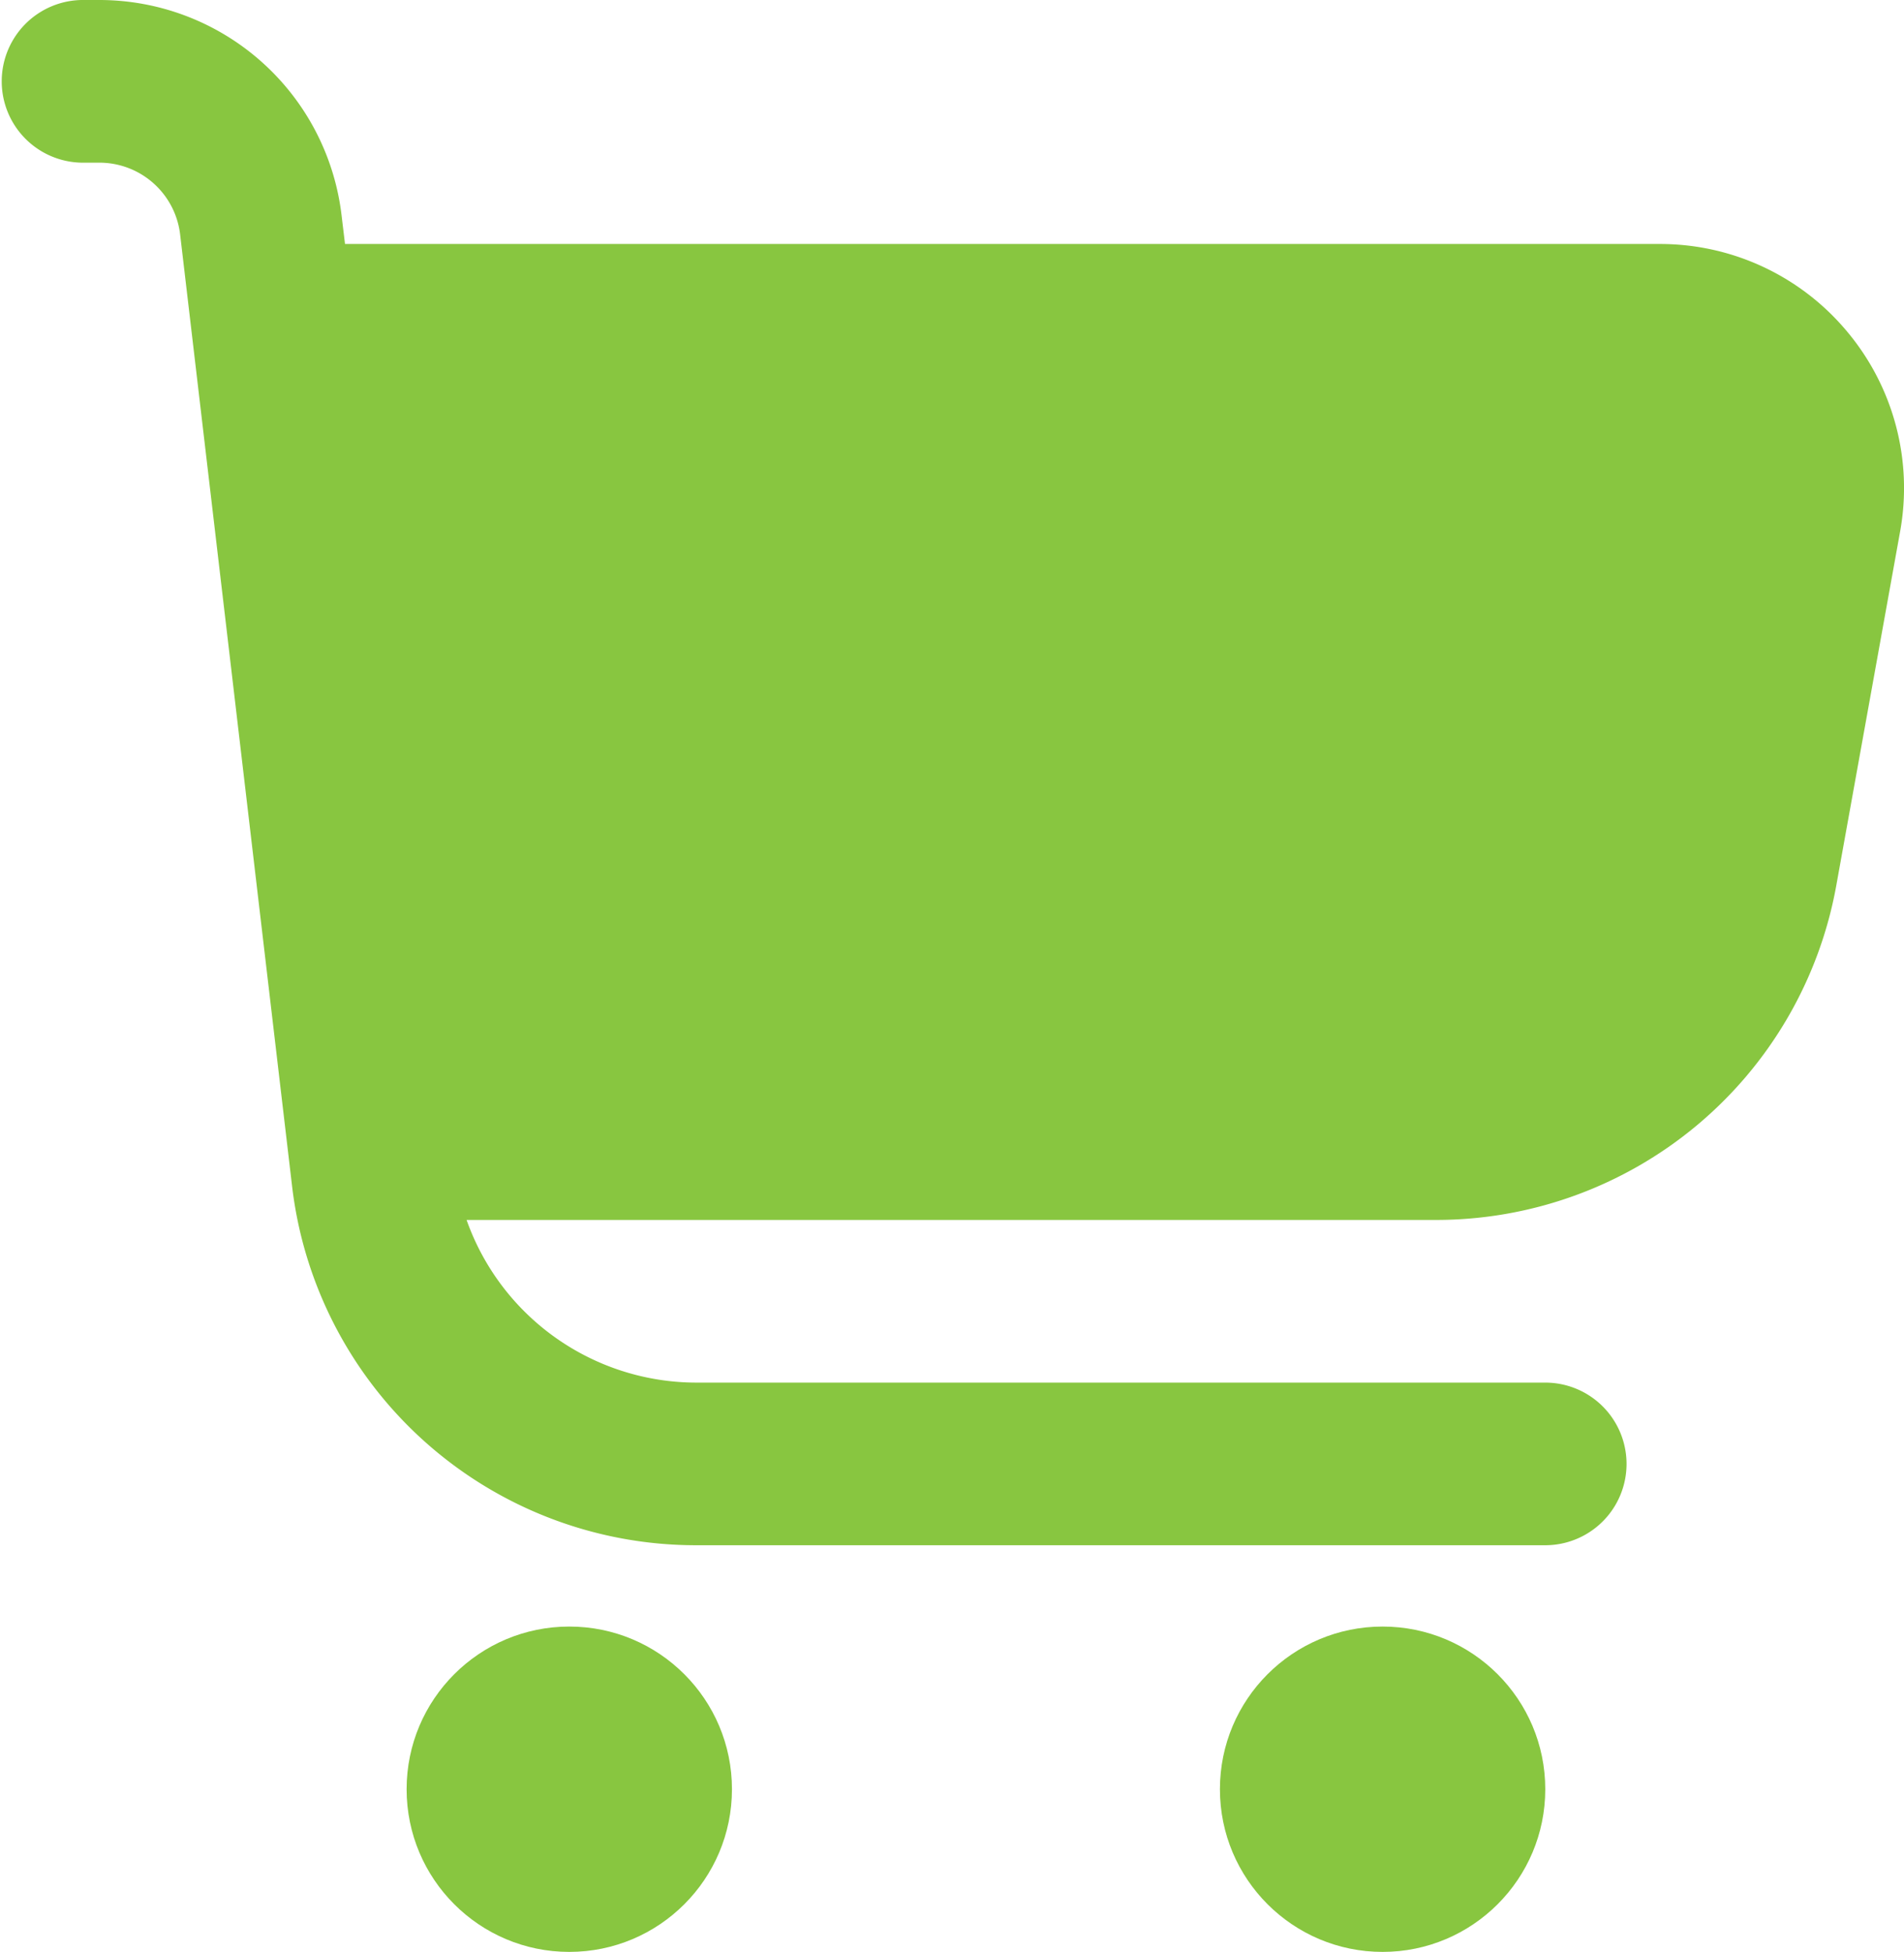
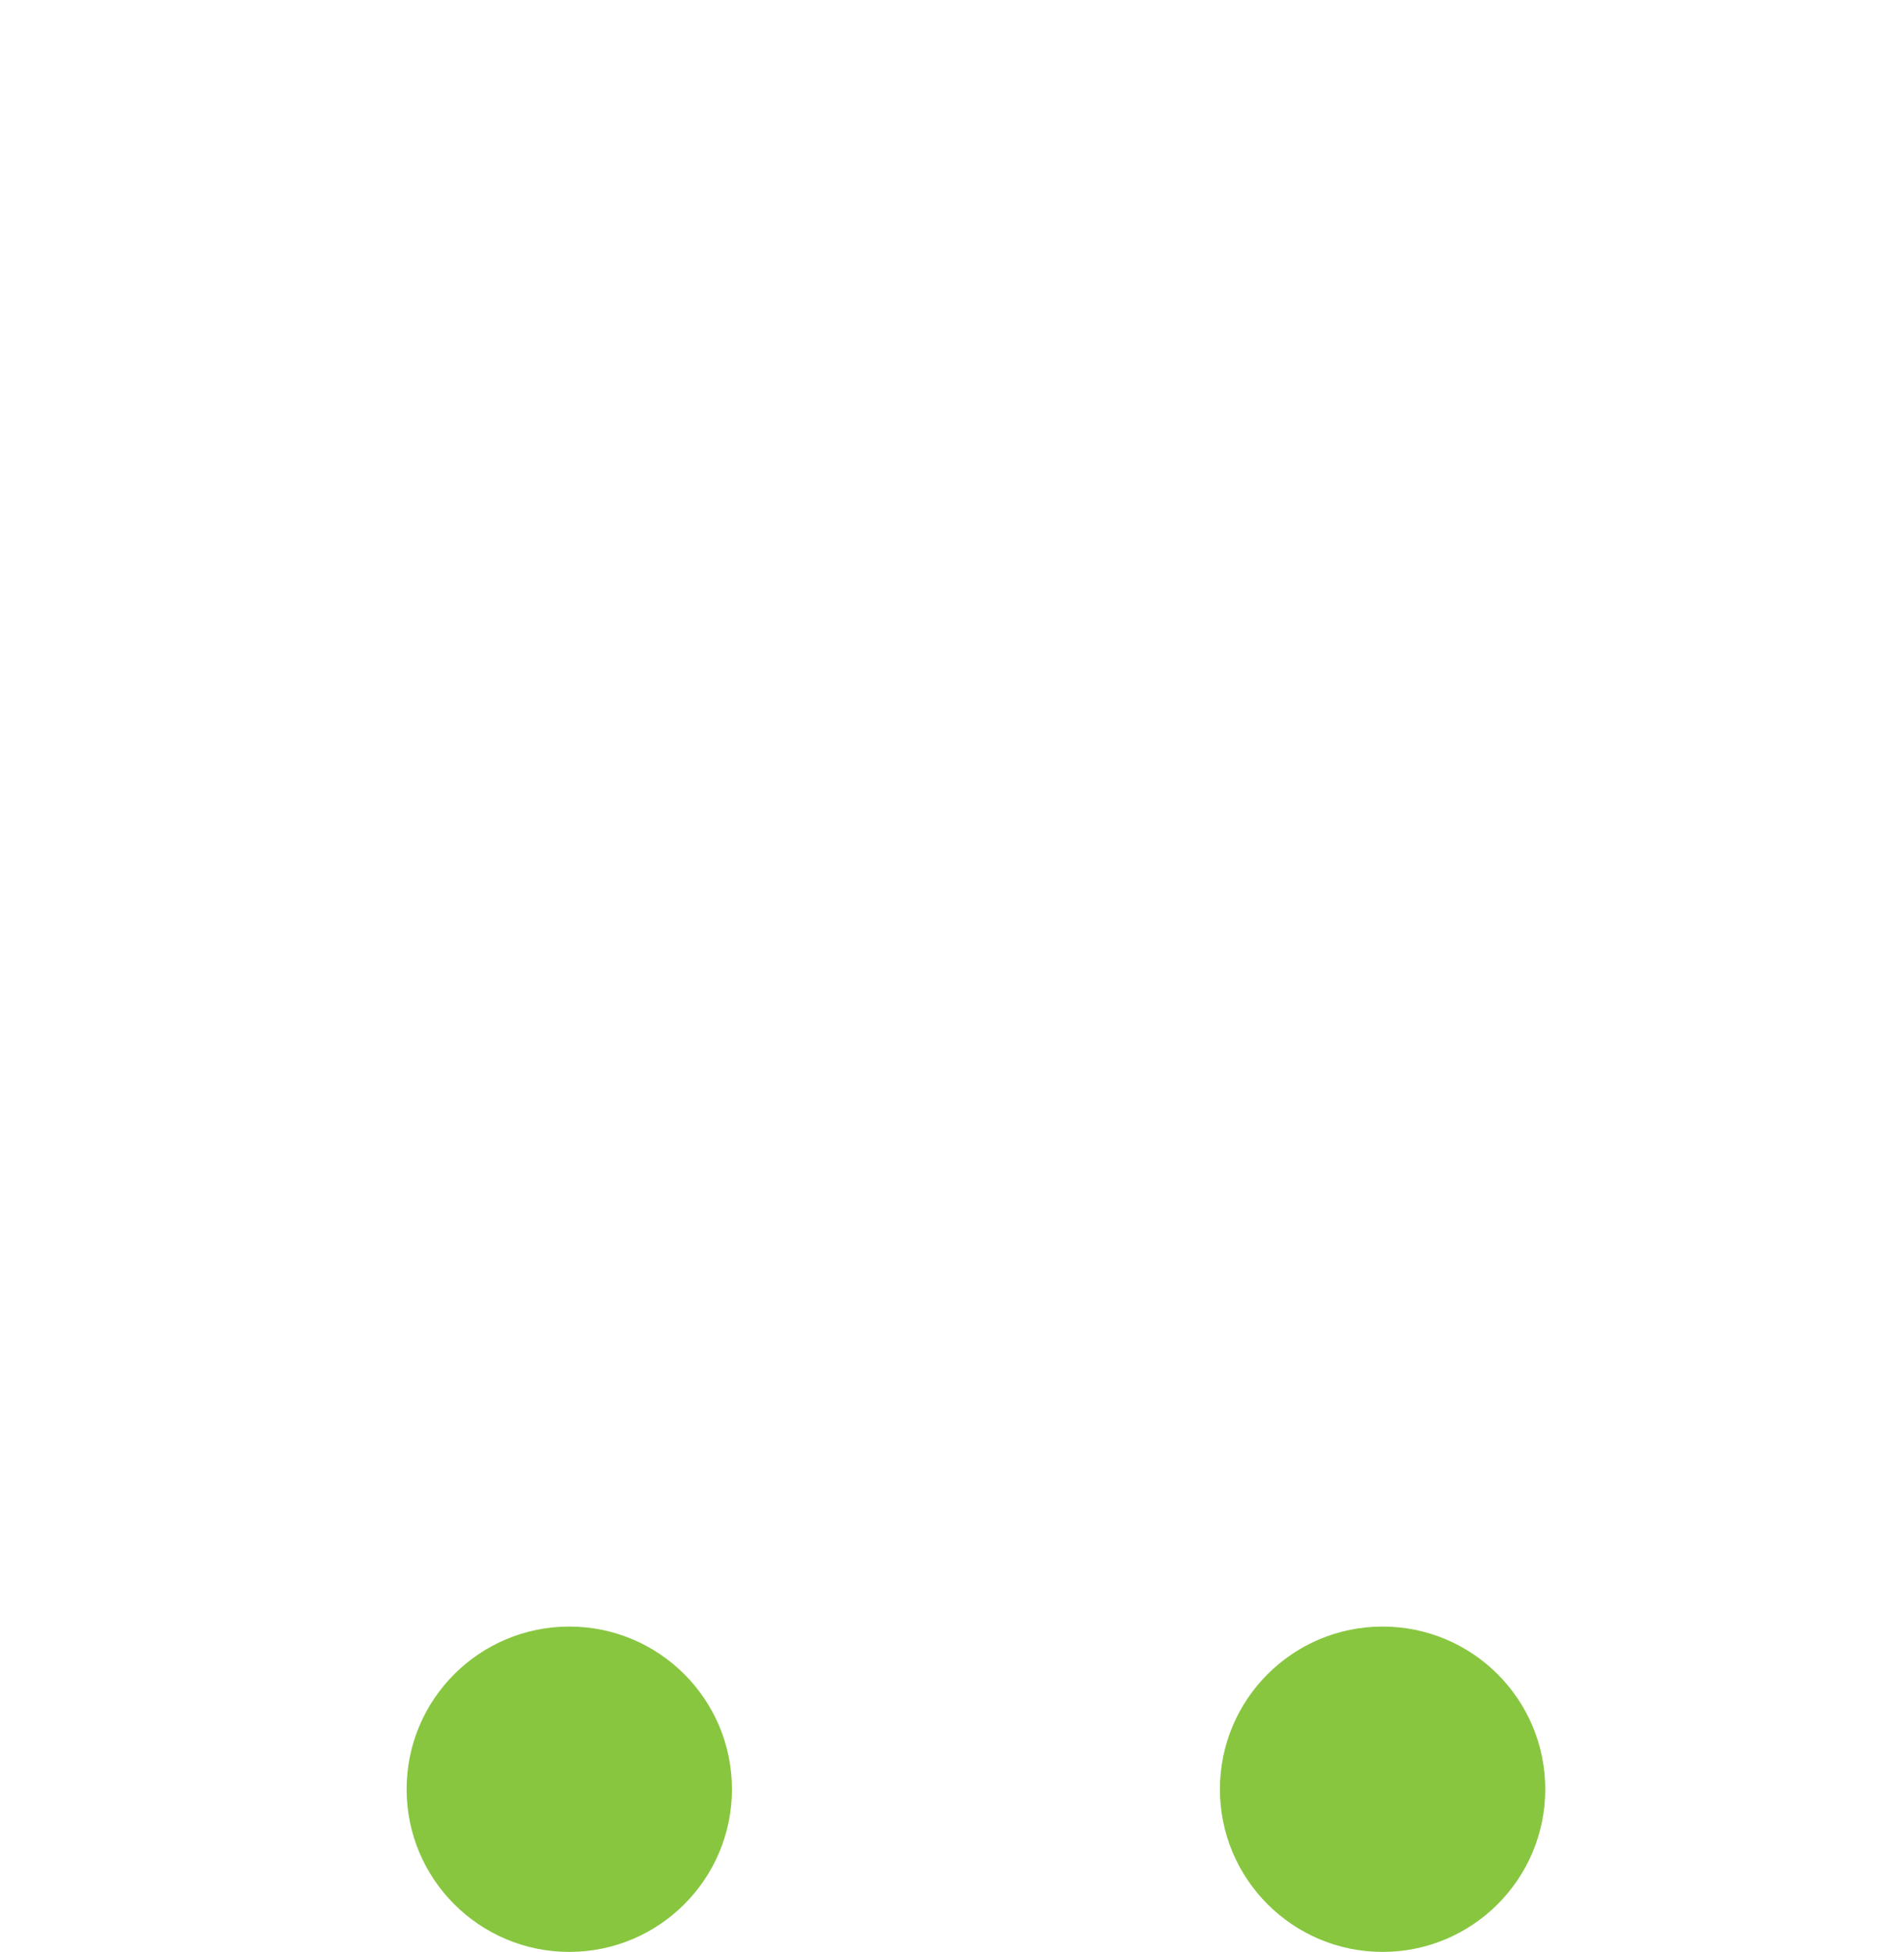
<svg xmlns="http://www.w3.org/2000/svg" viewBox="0 0 499.44 512">
  <defs>
    <style>.cls-1{fill:#88c640;}</style>
  </defs>
  <title>picto-panier-full</title>
  <g id="Calque_2" data-name="Calque 2">
    <g id="Filled">
-       <path class="cls-1" d="M484.54,87a63.84,63.84,0,0,0-49.13-23H90.5l-.9-7.49A64,64,0,0,0,26.07,0H21.33a21.34,21.34,0,0,0,0,42.67h4.74A21.32,21.32,0,0,1,47.25,61.5L76.61,311.1a106.67,106.67,0,0,0,105.94,94.23H405.33a21.33,21.33,0,1,0,0-42.66H182.55A64,64,0,0,1,122.39,320H376.68a106.66,106.66,0,0,0,105-87.74l16.75-92.89A63.88,63.88,0,0,0,484.54,87Z" />
      <circle class="cls-1" cx="149.33" cy="469.33" r="42.67" />
      <circle class="cls-1" cx="362.67" cy="469.33" r="42.67" />
    </g>
  </g>
</svg>